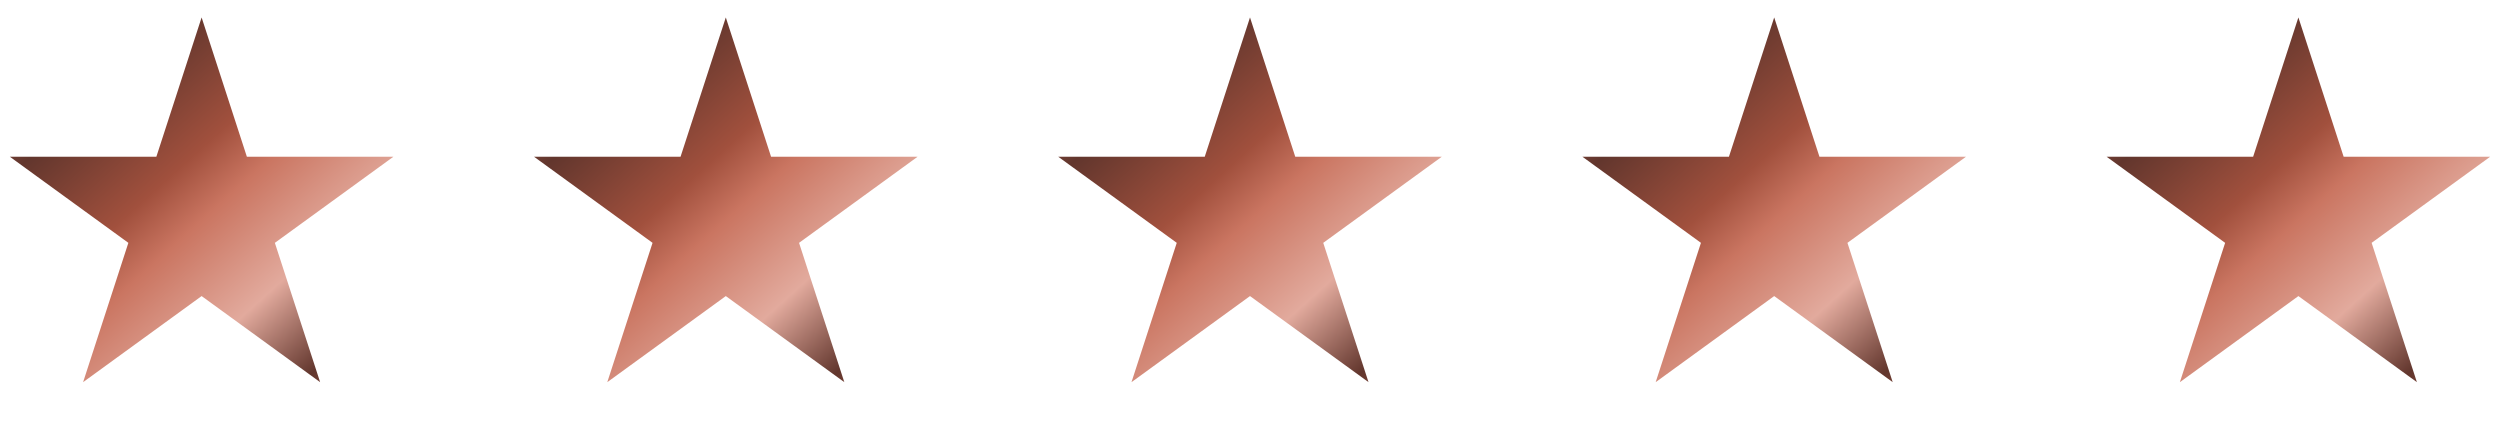
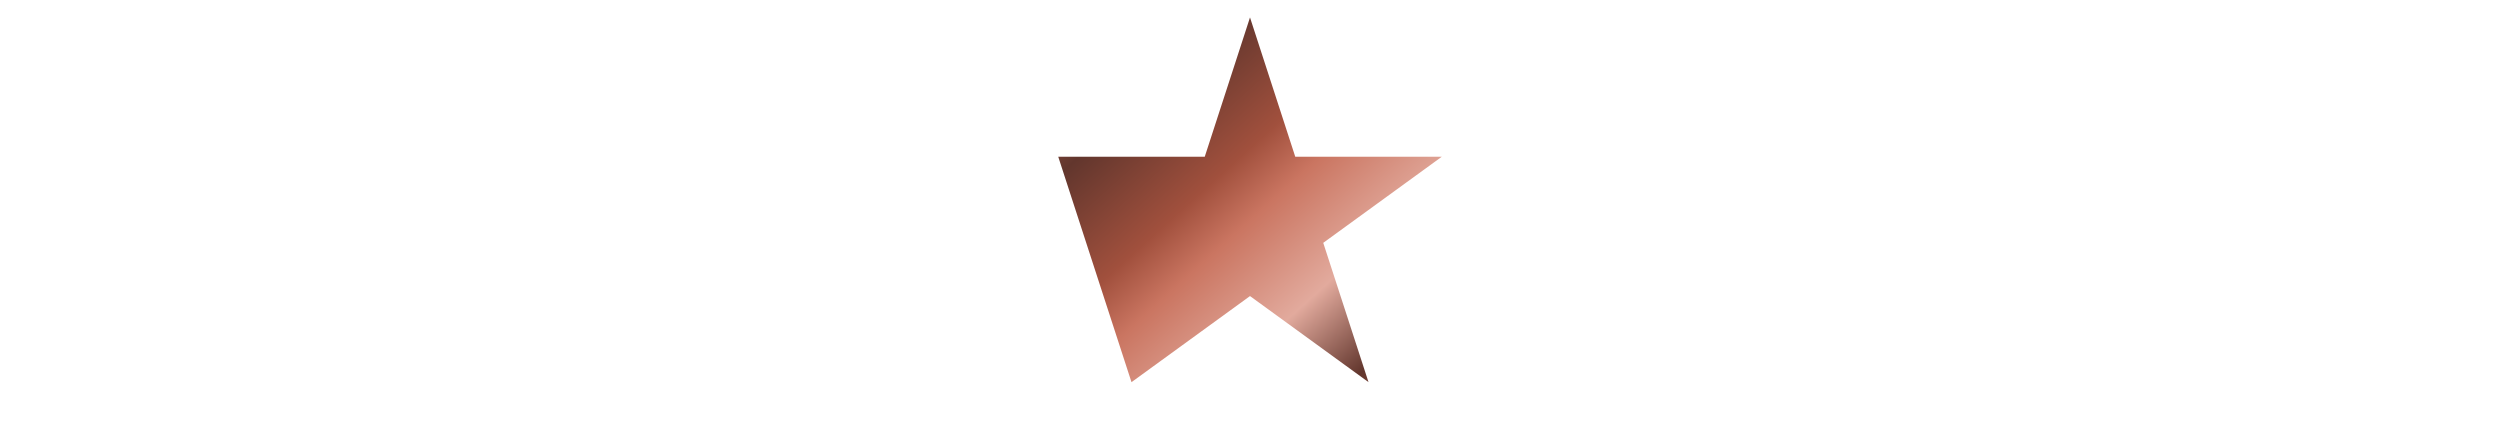
<svg xmlns="http://www.w3.org/2000/svg" fill="none" viewBox="0 0 124 21" height="21" width="124">
-   <path fill="url(#paint0_linear_861_13543)" d="M10 0.865L12.245 7.775H19.511L13.633 12.045L15.878 18.955L10 14.685L4.122 18.955L6.367 12.045L0.489 7.775H7.755L10 0.865Z" />
-   <path fill="url(#paint1_linear_861_13543)" d="M36 0.865L38.245 7.775H45.511L39.633 12.045L41.878 18.955L36 14.685L30.122 18.955L32.367 12.045L26.489 7.775H33.755L36 0.865Z" />
-   <path fill="url(#paint2_linear_861_13543)" d="M62 0.865L64.245 7.775H71.511L65.633 12.045L67.878 18.955L62 14.685L56.122 18.955L58.367 12.045L52.489 7.775H59.755L62 0.865Z" />
-   <path fill="url(#paint3_linear_861_13543)" d="M88 0.865L90.245 7.775H97.511L91.633 12.045L93.878 18.955L88 14.685L82.122 18.955L84.367 12.045L78.489 7.775H85.755L88 0.865Z" />
-   <path fill="url(#paint4_linear_861_13543)" d="M114 0.865L116.245 7.775H123.511L117.633 12.045L119.878 18.955L114 14.685L108.122 18.955L110.367 12.045L104.489 7.775H111.755L114 0.865Z" />
+   <path fill="url(#paint2_linear_861_13543)" d="M62 0.865L64.245 7.775H71.511L65.633 12.045L67.878 18.955L62 14.685L56.122 18.955L52.489 7.775H59.755L62 0.865Z" />
  <defs>
    <linearGradient gradientUnits="userSpaceOnUse" y2="21.698" x2="18.917" y1="1.282" x1="0.5" id="paint0_linear_861_13543">
      <stop stop-color="#BC6554" />
      <stop stop-color="#62362D" offset="0.2" />
      <stop stop-color="#A1503D" offset="0.395" />
      <stop stop-color="#CA7561" offset="0.492" />
      <stop stop-color="#E2AA9D" offset="0.67" />
      <stop stop-color="#62362D" offset="0.83" />
      <stop stop-color="#AA5946" offset="0.955" />
    </linearGradient>
    <linearGradient gradientUnits="userSpaceOnUse" y2="21.698" x2="44.917" y1="1.282" x1="26.5" id="paint1_linear_861_13543">
      <stop stop-color="#BC6554" />
      <stop stop-color="#62362D" offset="0.2" />
      <stop stop-color="#A1503D" offset="0.395" />
      <stop stop-color="#CA7561" offset="0.492" />
      <stop stop-color="#E2AA9D" offset="0.67" />
      <stop stop-color="#62362D" offset="0.83" />
      <stop stop-color="#AA5946" offset="0.955" />
    </linearGradient>
    <linearGradient gradientUnits="userSpaceOnUse" y2="21.698" x2="70.917" y1="1.282" x1="52.5" id="paint2_linear_861_13543">
      <stop stop-color="#BC6554" />
      <stop stop-color="#62362D" offset="0.2" />
      <stop stop-color="#A1503D" offset="0.395" />
      <stop stop-color="#CA7561" offset="0.492" />
      <stop stop-color="#E2AA9D" offset="0.67" />
      <stop stop-color="#62362D" offset="0.83" />
      <stop stop-color="#AA5946" offset="0.955" />
    </linearGradient>
    <linearGradient gradientUnits="userSpaceOnUse" y2="21.698" x2="96.917" y1="1.282" x1="78.5" id="paint3_linear_861_13543">
      <stop stop-color="#BC6554" />
      <stop stop-color="#62362D" offset="0.2" />
      <stop stop-color="#A1503D" offset="0.395" />
      <stop stop-color="#CA7561" offset="0.492" />
      <stop stop-color="#E2AA9D" offset="0.67" />
      <stop stop-color="#62362D" offset="0.83" />
      <stop stop-color="#AA5946" offset="0.955" />
    </linearGradient>
    <linearGradient gradientUnits="userSpaceOnUse" y2="21.698" x2="122.917" y1="1.282" x1="104.5" id="paint4_linear_861_13543">
      <stop stop-color="#BC6554" />
      <stop stop-color="#62362D" offset="0.2" />
      <stop stop-color="#A1503D" offset="0.395" />
      <stop stop-color="#CA7561" offset="0.492" />
      <stop stop-color="#E2AA9D" offset="0.67" />
      <stop stop-color="#62362D" offset="0.83" />
      <stop stop-color="#AA5946" offset="0.955" />
    </linearGradient>
  </defs>
</svg>